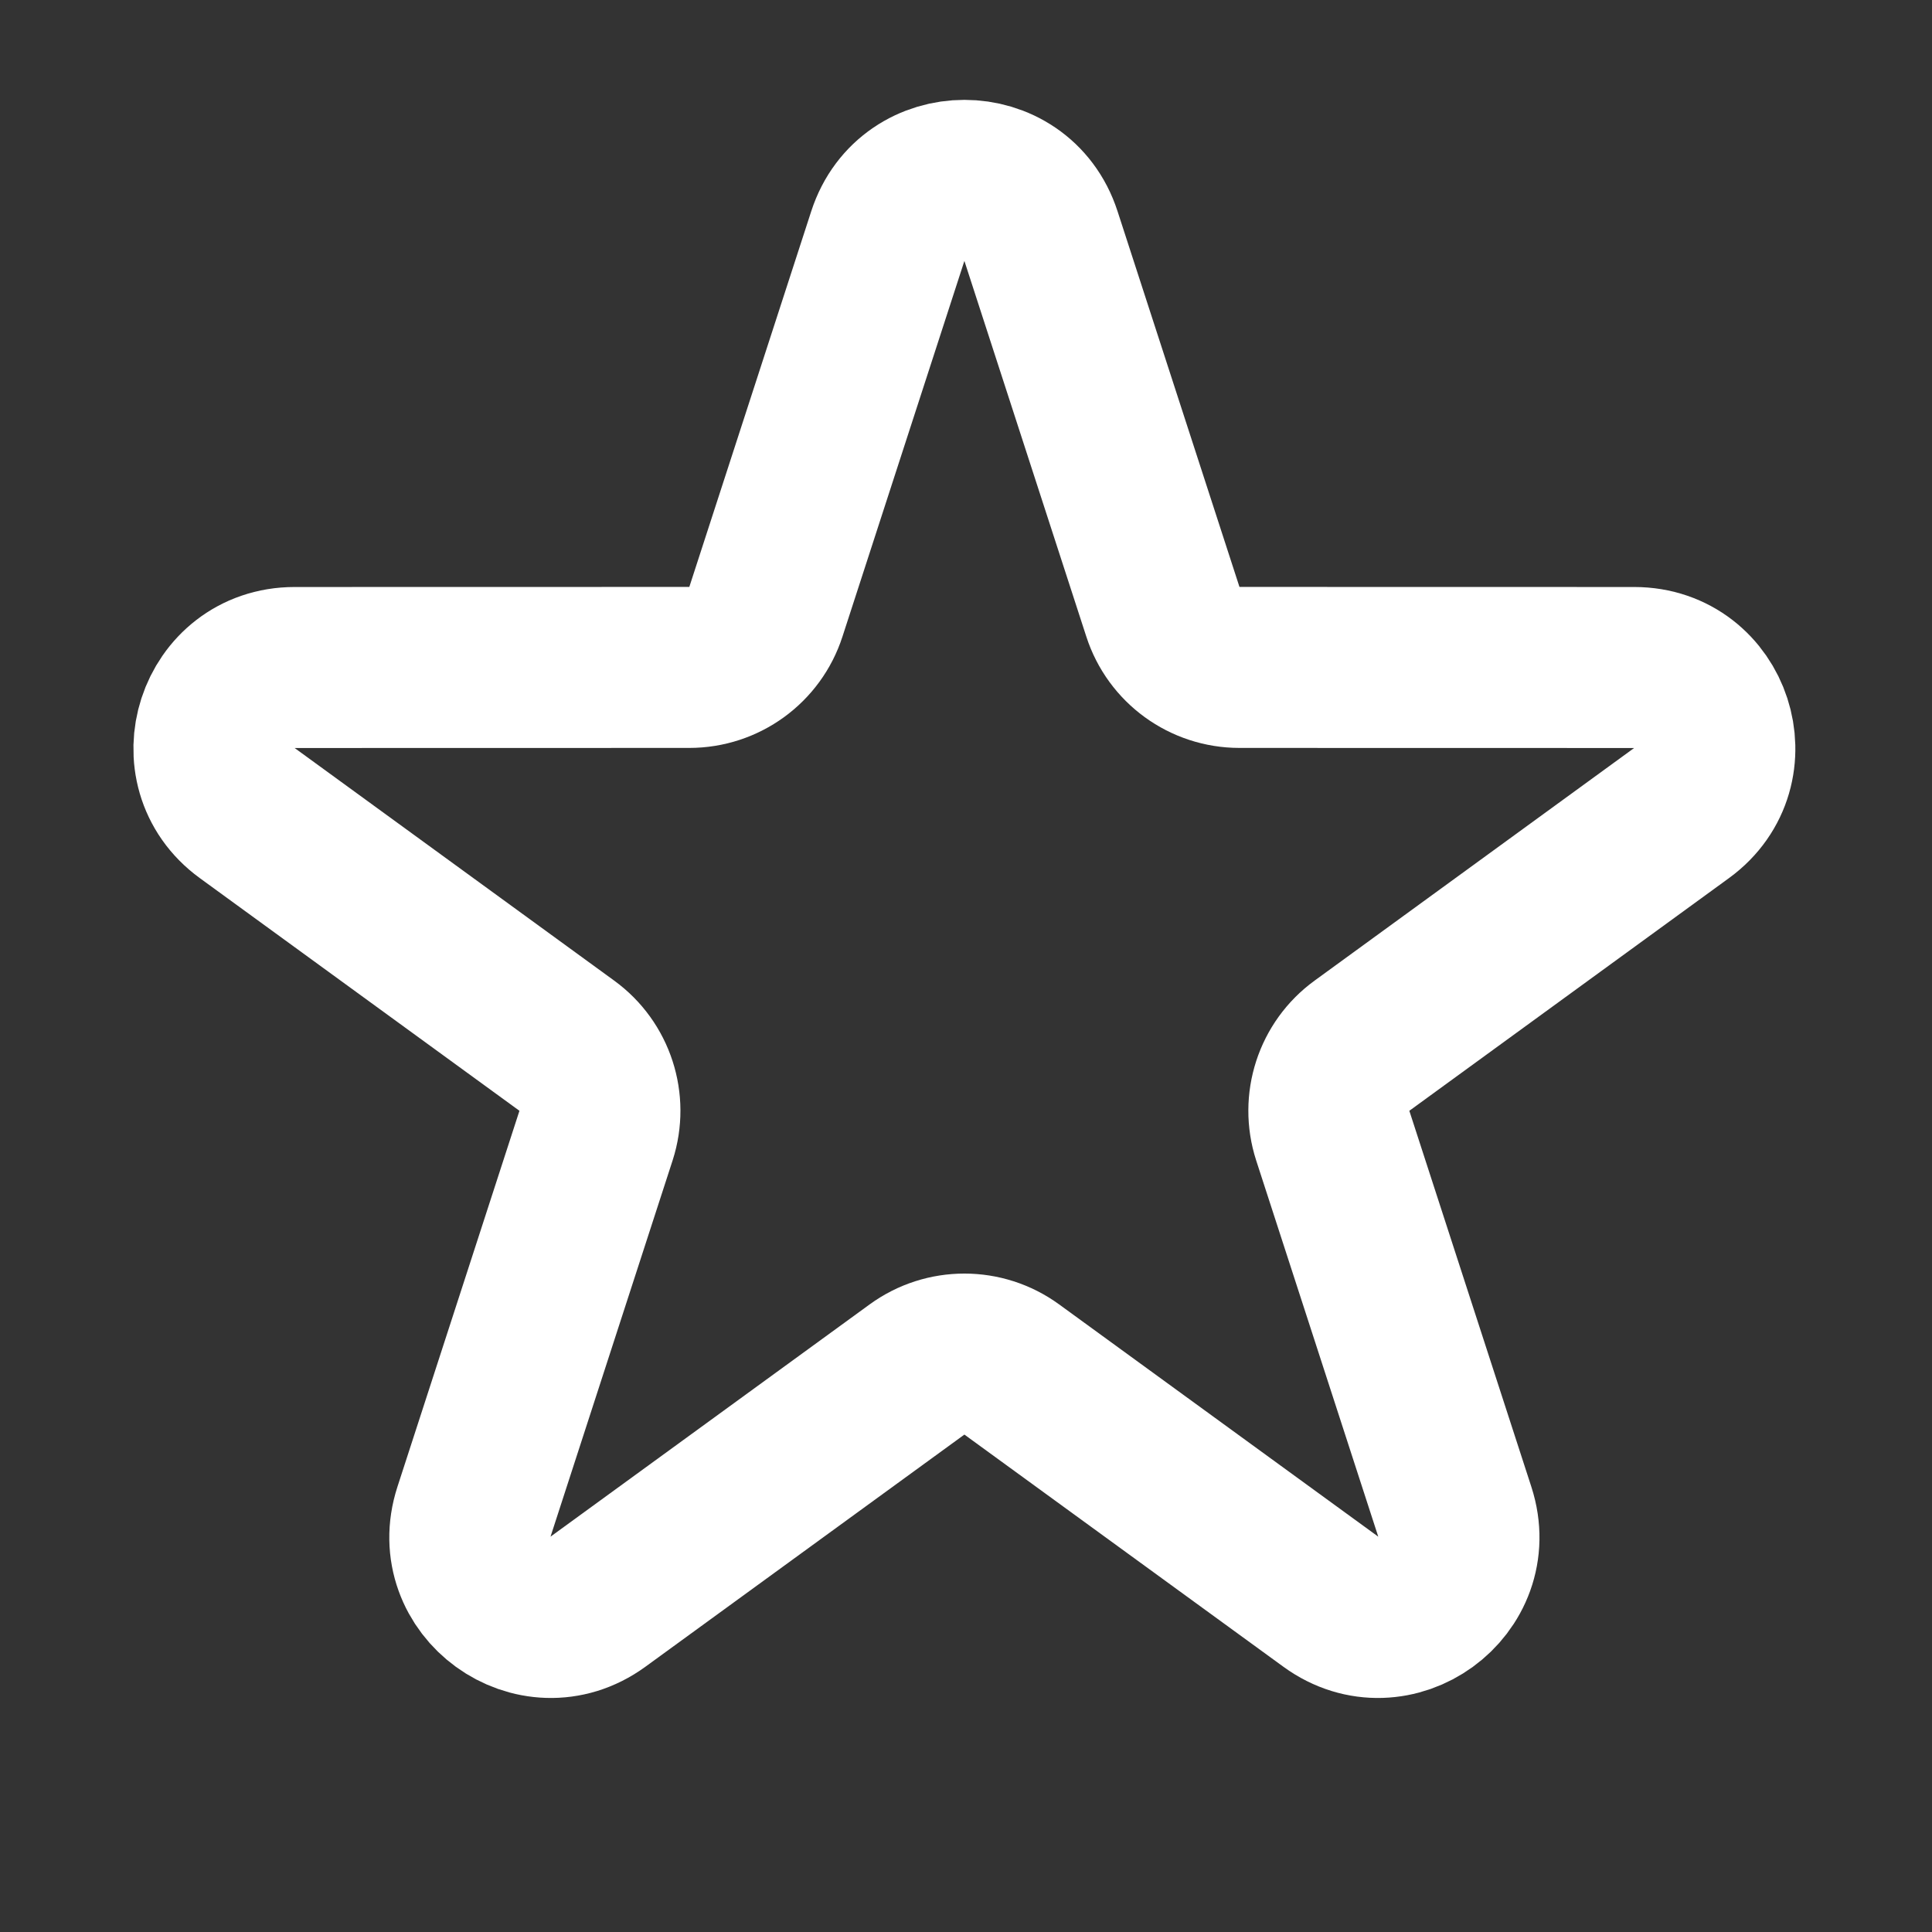
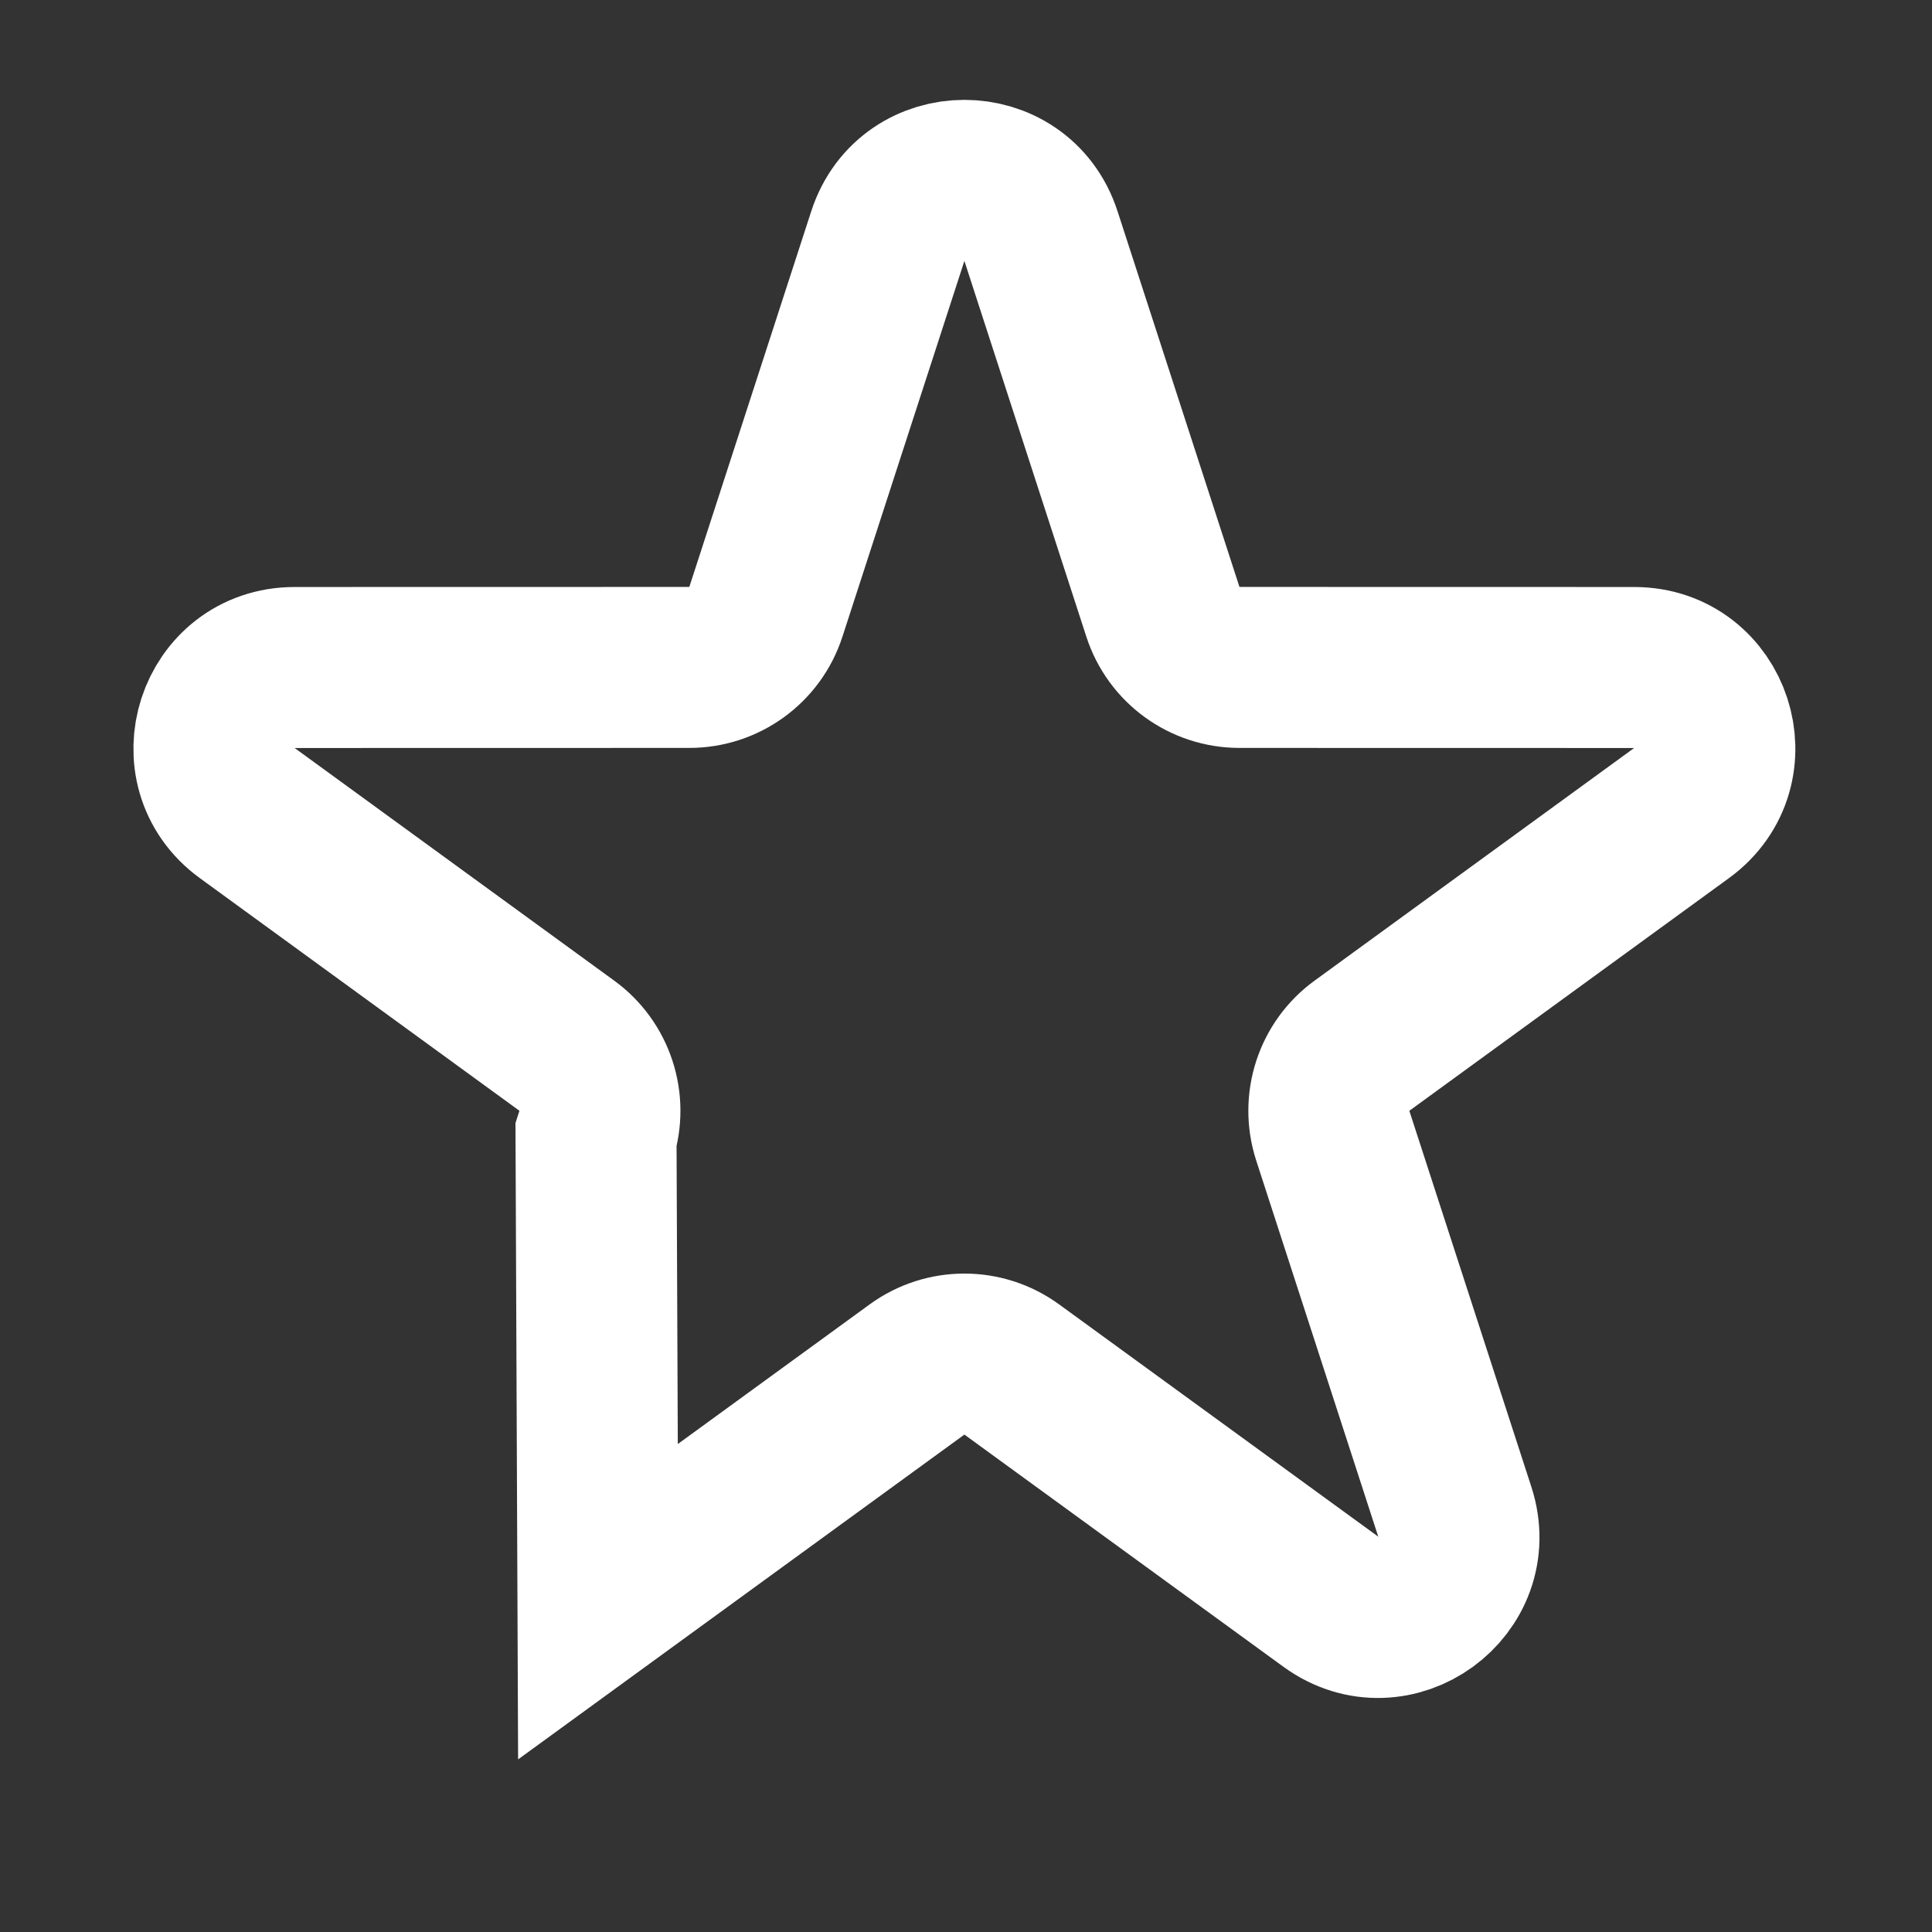
<svg xmlns="http://www.w3.org/2000/svg" width="24" height="24" viewBox="0 0 24 24" fill="none">
  <rect x="0" y="0" width="24" height="24" fill="#333333" stroke="none" />
-   <path d="M11.029 2.932C11.328 2.01 12.632 2.01 12.931 2.932L14.446 7.6C14.579 8.012 14.963 8.291 15.397 8.291L20.301 8.292C21.269 8.292 21.672 9.53 20.889 10.1L16.919 12.99C16.569 13.244 16.423 13.695 16.556 14.107L18.072 18.779C18.371 19.701 17.316 20.467 16.532 19.897L12.568 17.012C12.218 16.757 11.742 16.757 11.392 17.012L7.428 19.897C6.644 20.467 5.589 19.701 5.888 18.779L7.404 14.107C7.537 13.695 7.391 13.244 7.041 12.99L3.071 10.1C2.288 9.53 2.691 8.292 3.659 8.292L8.563 8.291C8.997 8.291 9.381 8.012 9.514 7.6L11.029 2.932Z" stroke="white" stroke-width="2" />
+   <path d="M11.029 2.932C11.328 2.01 12.632 2.01 12.931 2.932L14.446 7.6C14.579 8.012 14.963 8.291 15.397 8.291L20.301 8.292C21.269 8.292 21.672 9.53 20.889 10.1L16.919 12.99C16.569 13.244 16.423 13.695 16.556 14.107L18.072 18.779C18.371 19.701 17.316 20.467 16.532 19.897L12.568 17.012C12.218 16.757 11.742 16.757 11.392 17.012L7.428 19.897L7.404 14.107C7.537 13.695 7.391 13.244 7.041 12.99L3.071 10.1C2.288 9.53 2.691 8.292 3.659 8.292L8.563 8.291C8.997 8.291 9.381 8.012 9.514 7.6L11.029 2.932Z" stroke="white" stroke-width="2" />
</svg>